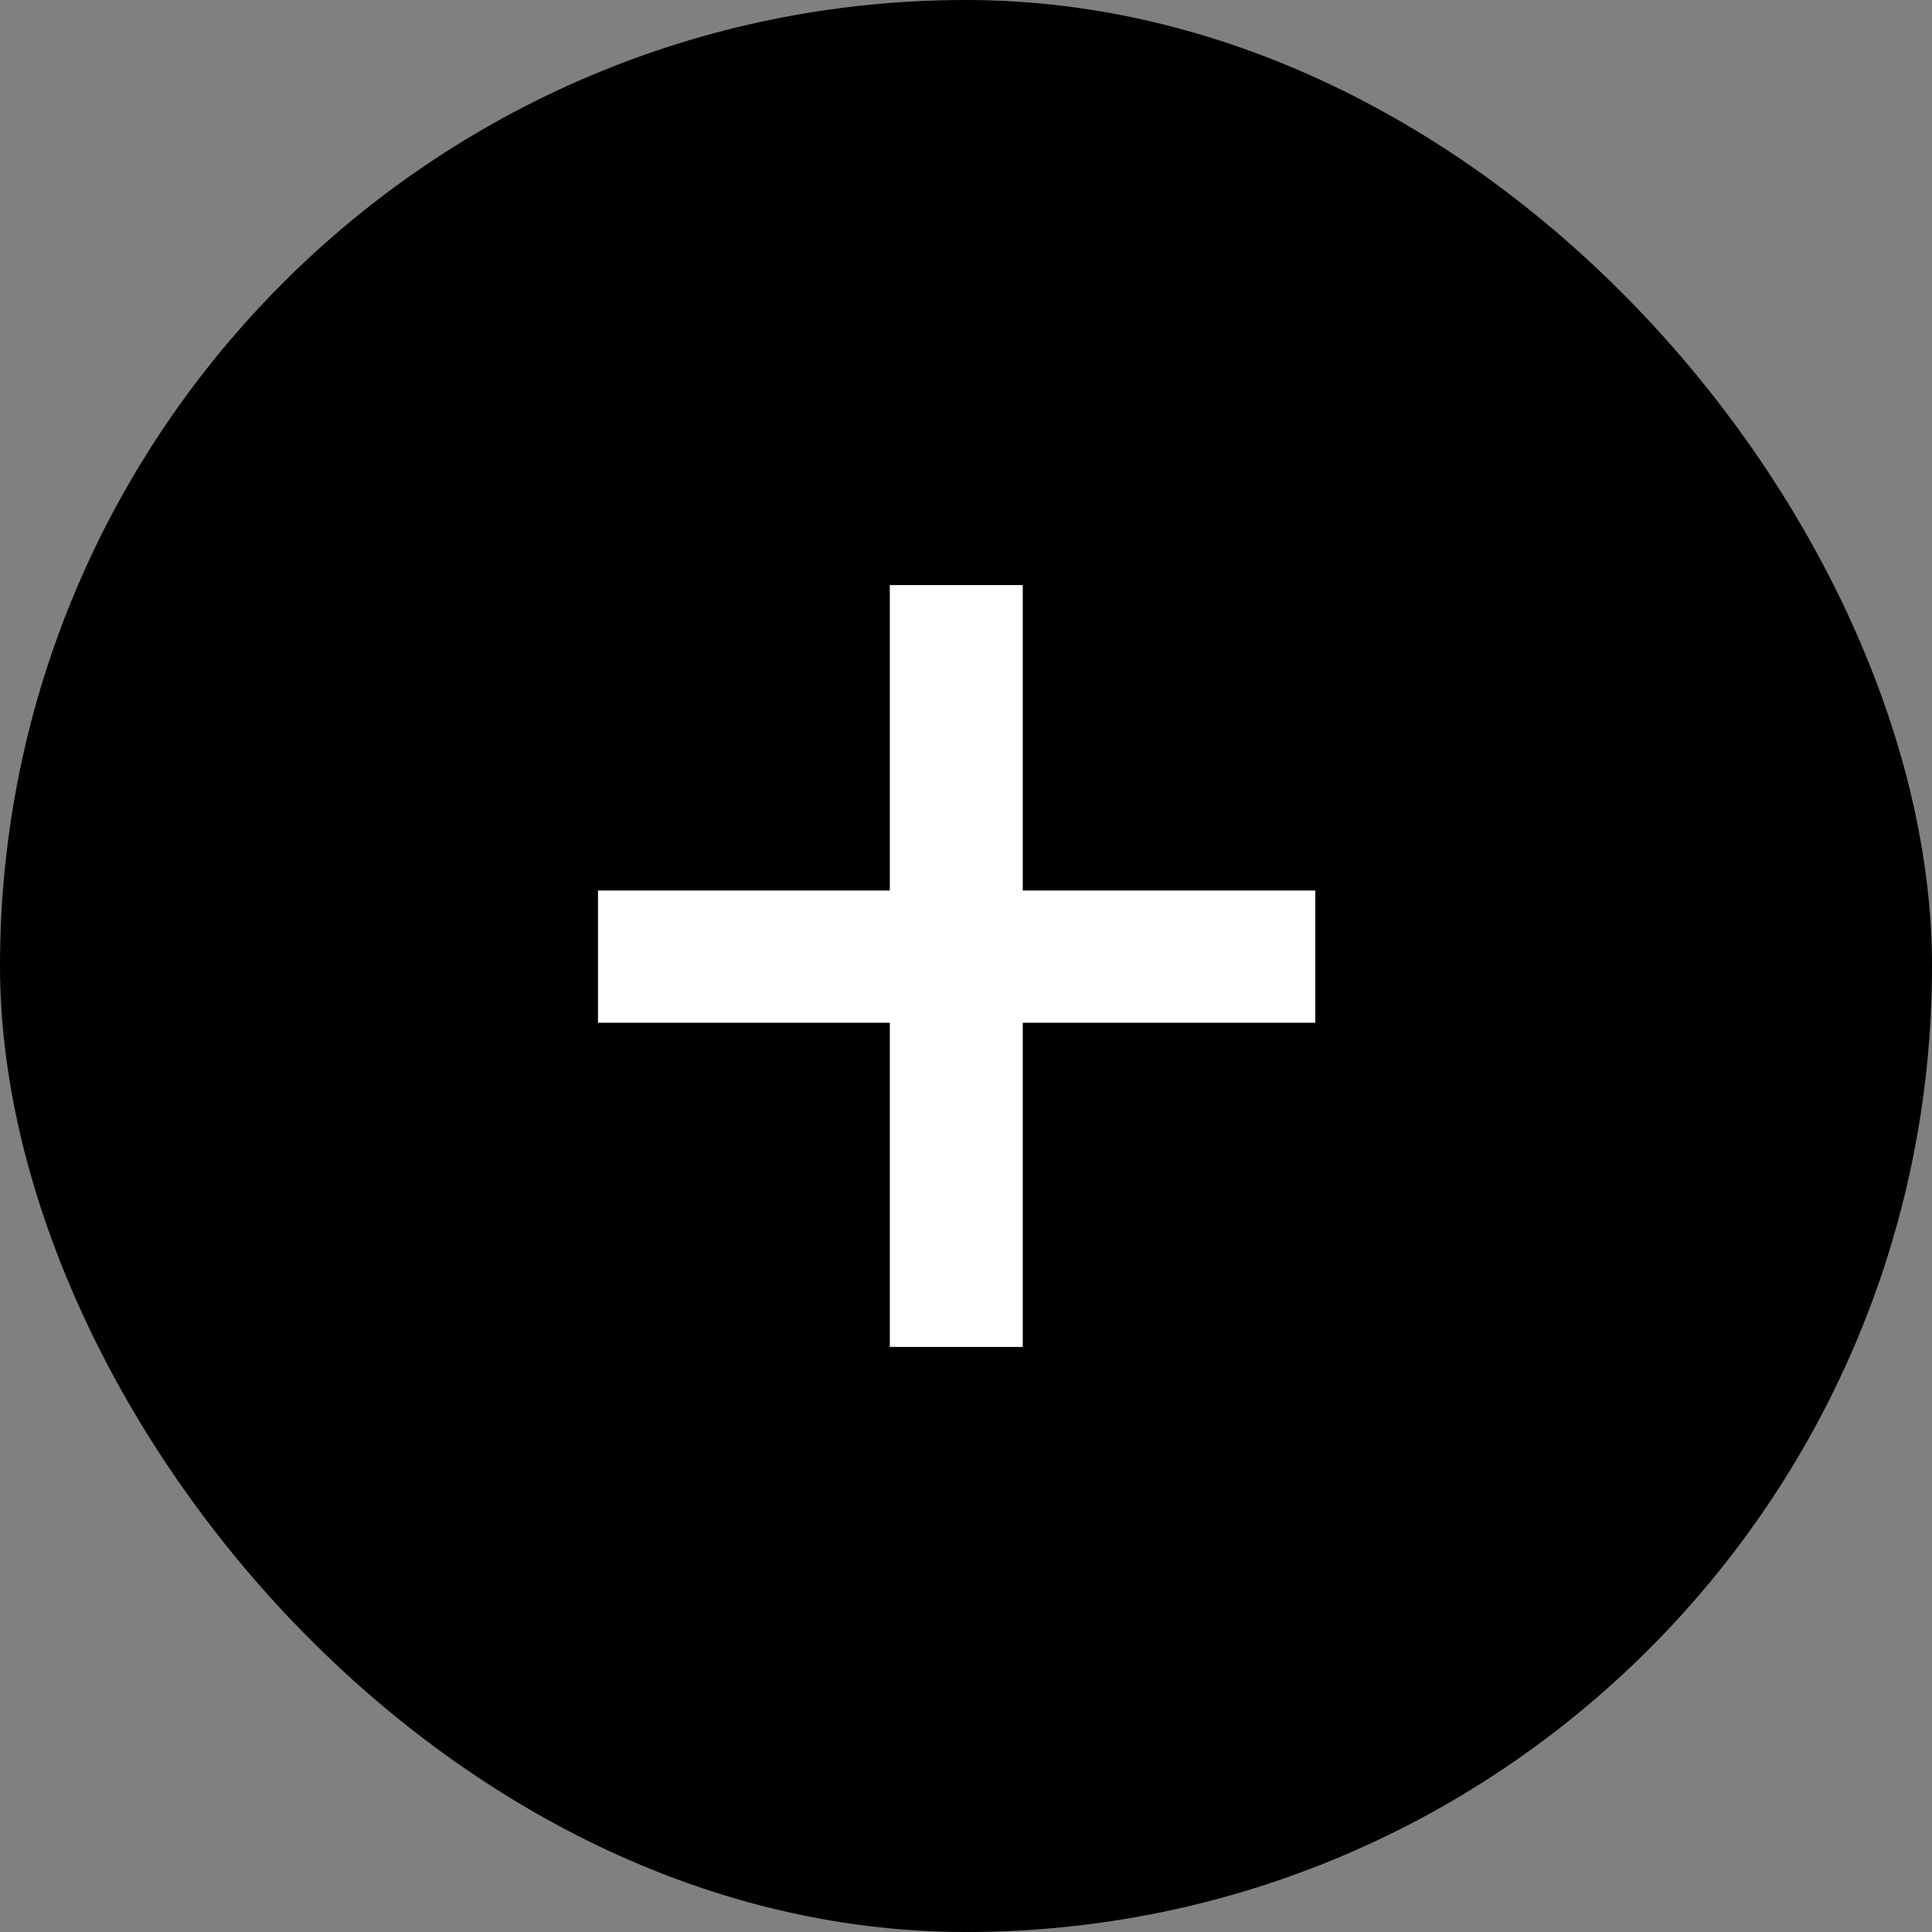
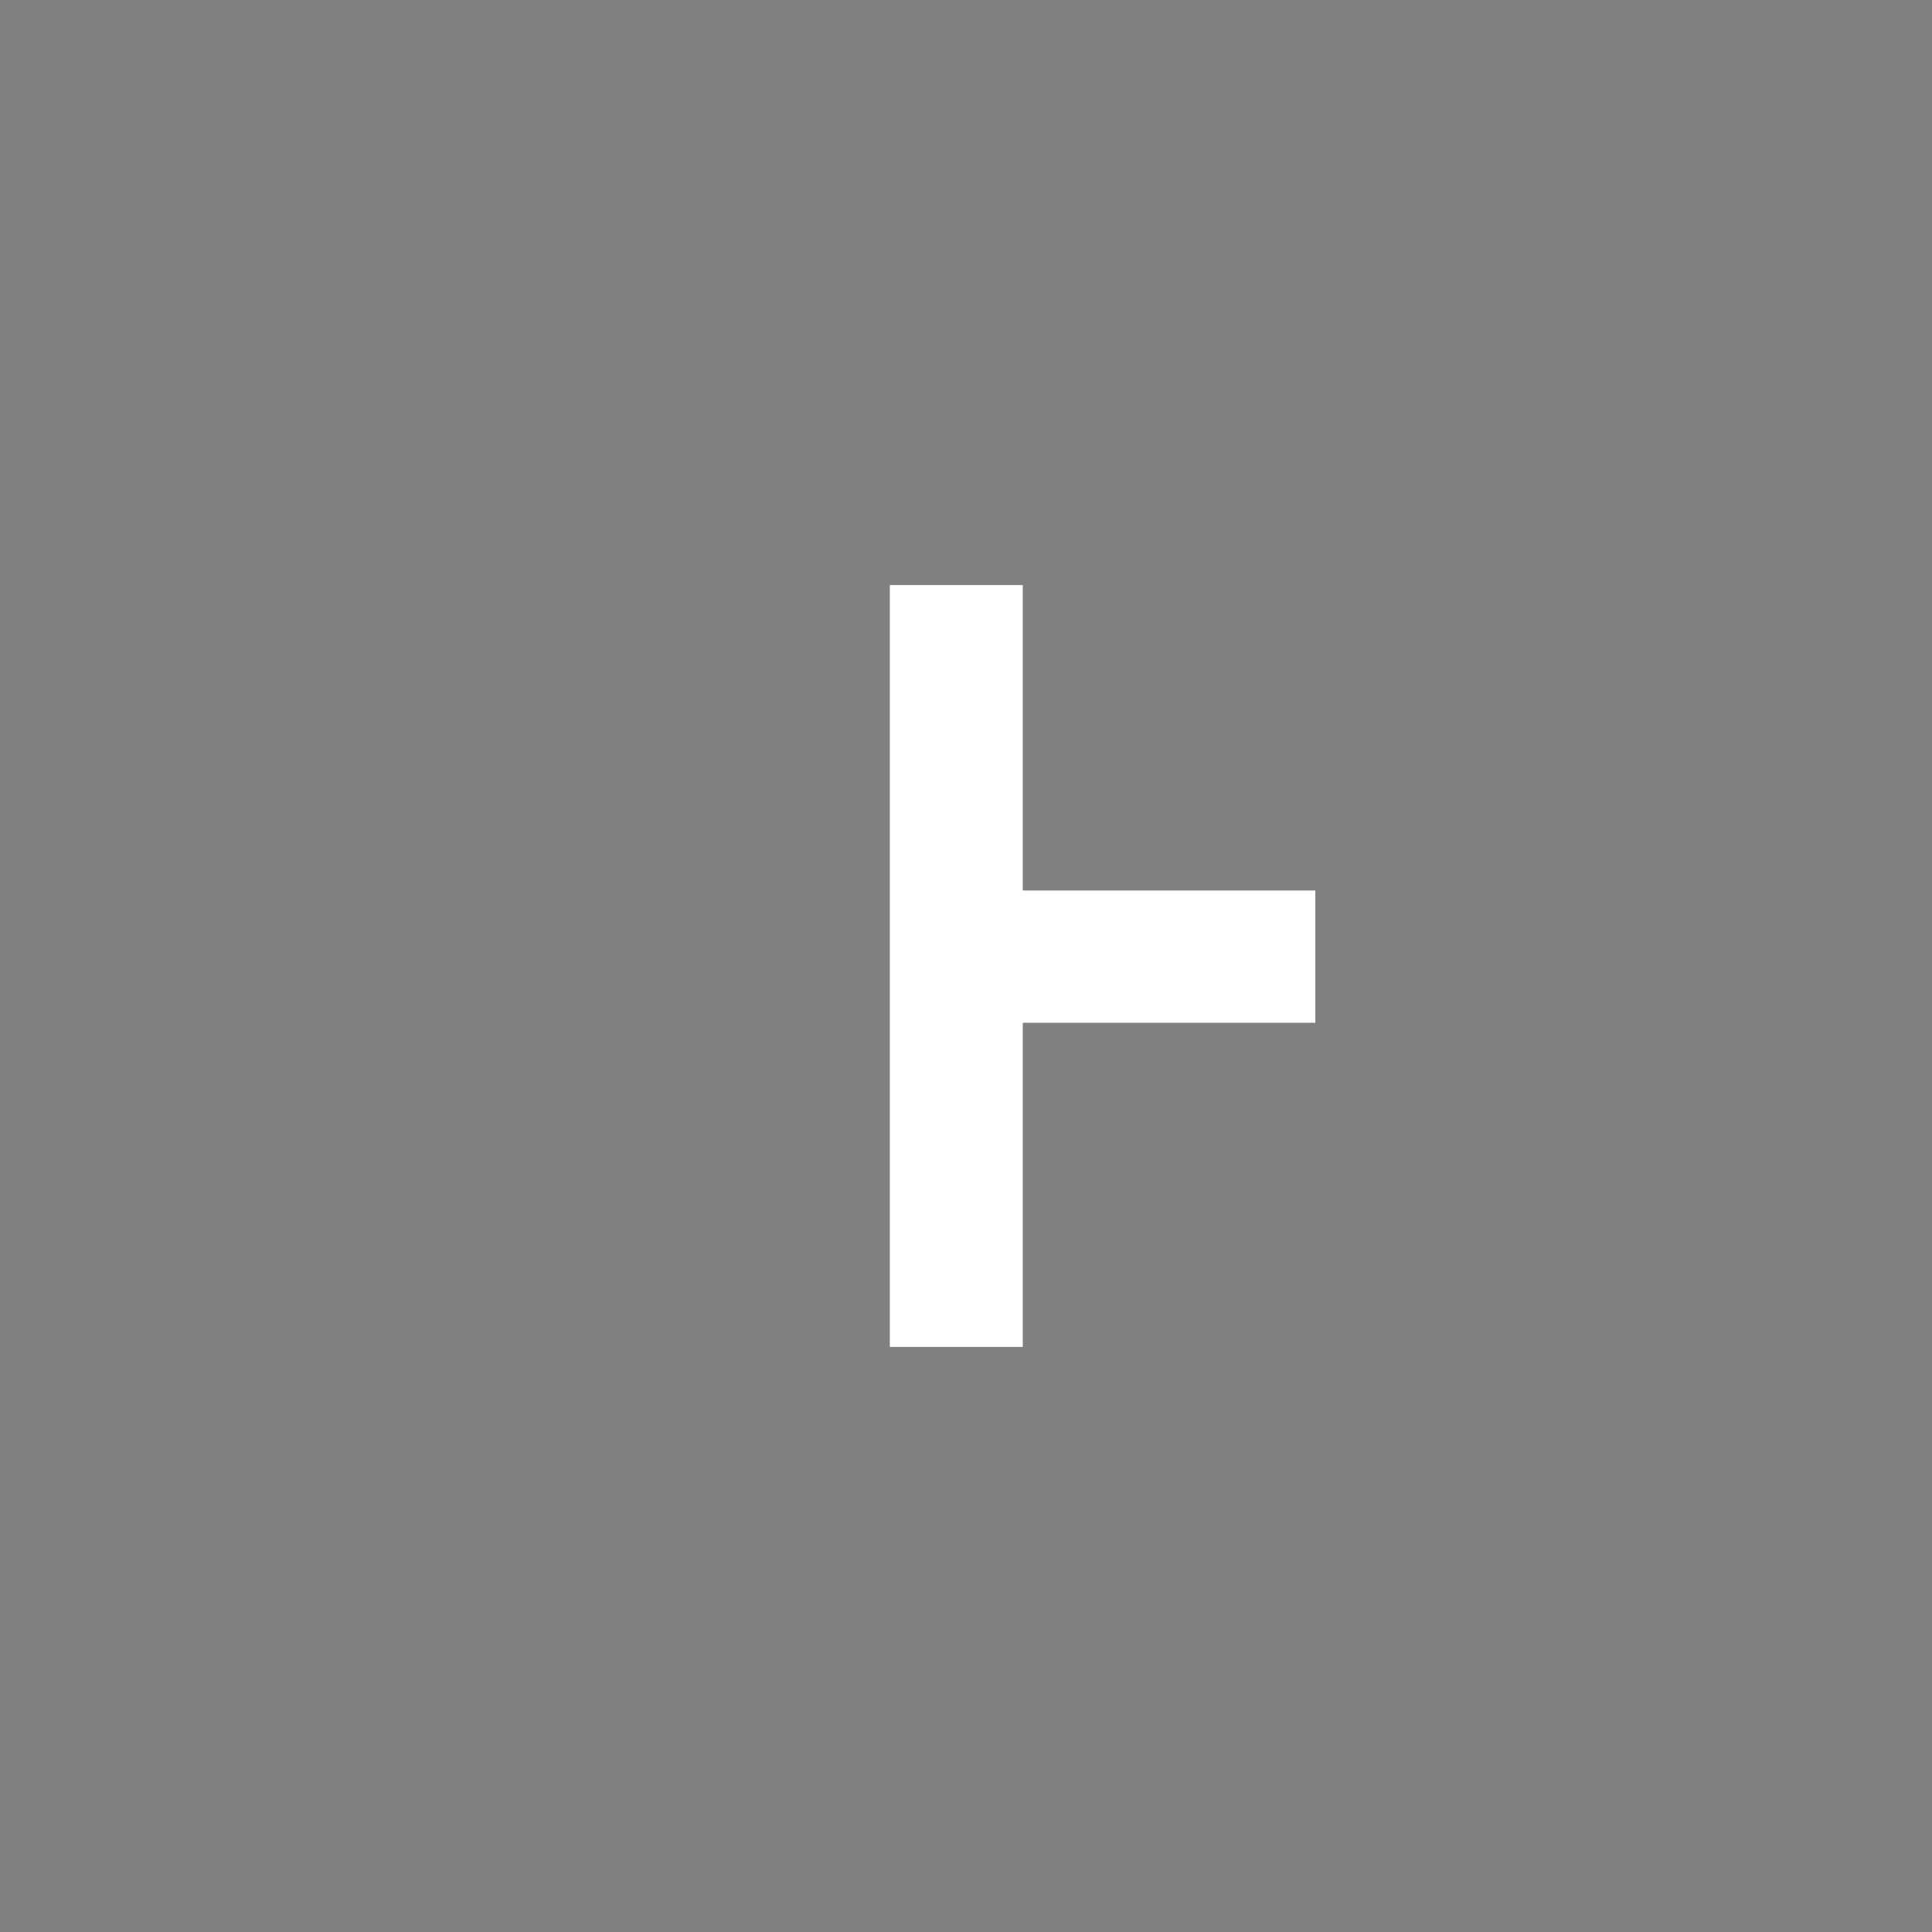
<svg xmlns="http://www.w3.org/2000/svg" width="42" height="42" viewBox="0 0 42 42" fill="none">
  <rect x="0" y="0" width="42" height="42" fill="#808080" stroke="none" />
-   <rect width="42" height="42" rx="21" fill="black" />
-   <path d="M22.234 19.359H28.594V22.234H22.234V29.281H19.344V22.234H13V19.359H19.344V12.719H22.234V19.359Z" fill="white" />
+   <path d="M22.234 19.359H28.594V22.234H22.234V29.281H19.344V22.234H13H19.344V12.719H22.234V19.359Z" fill="white" />
</svg>